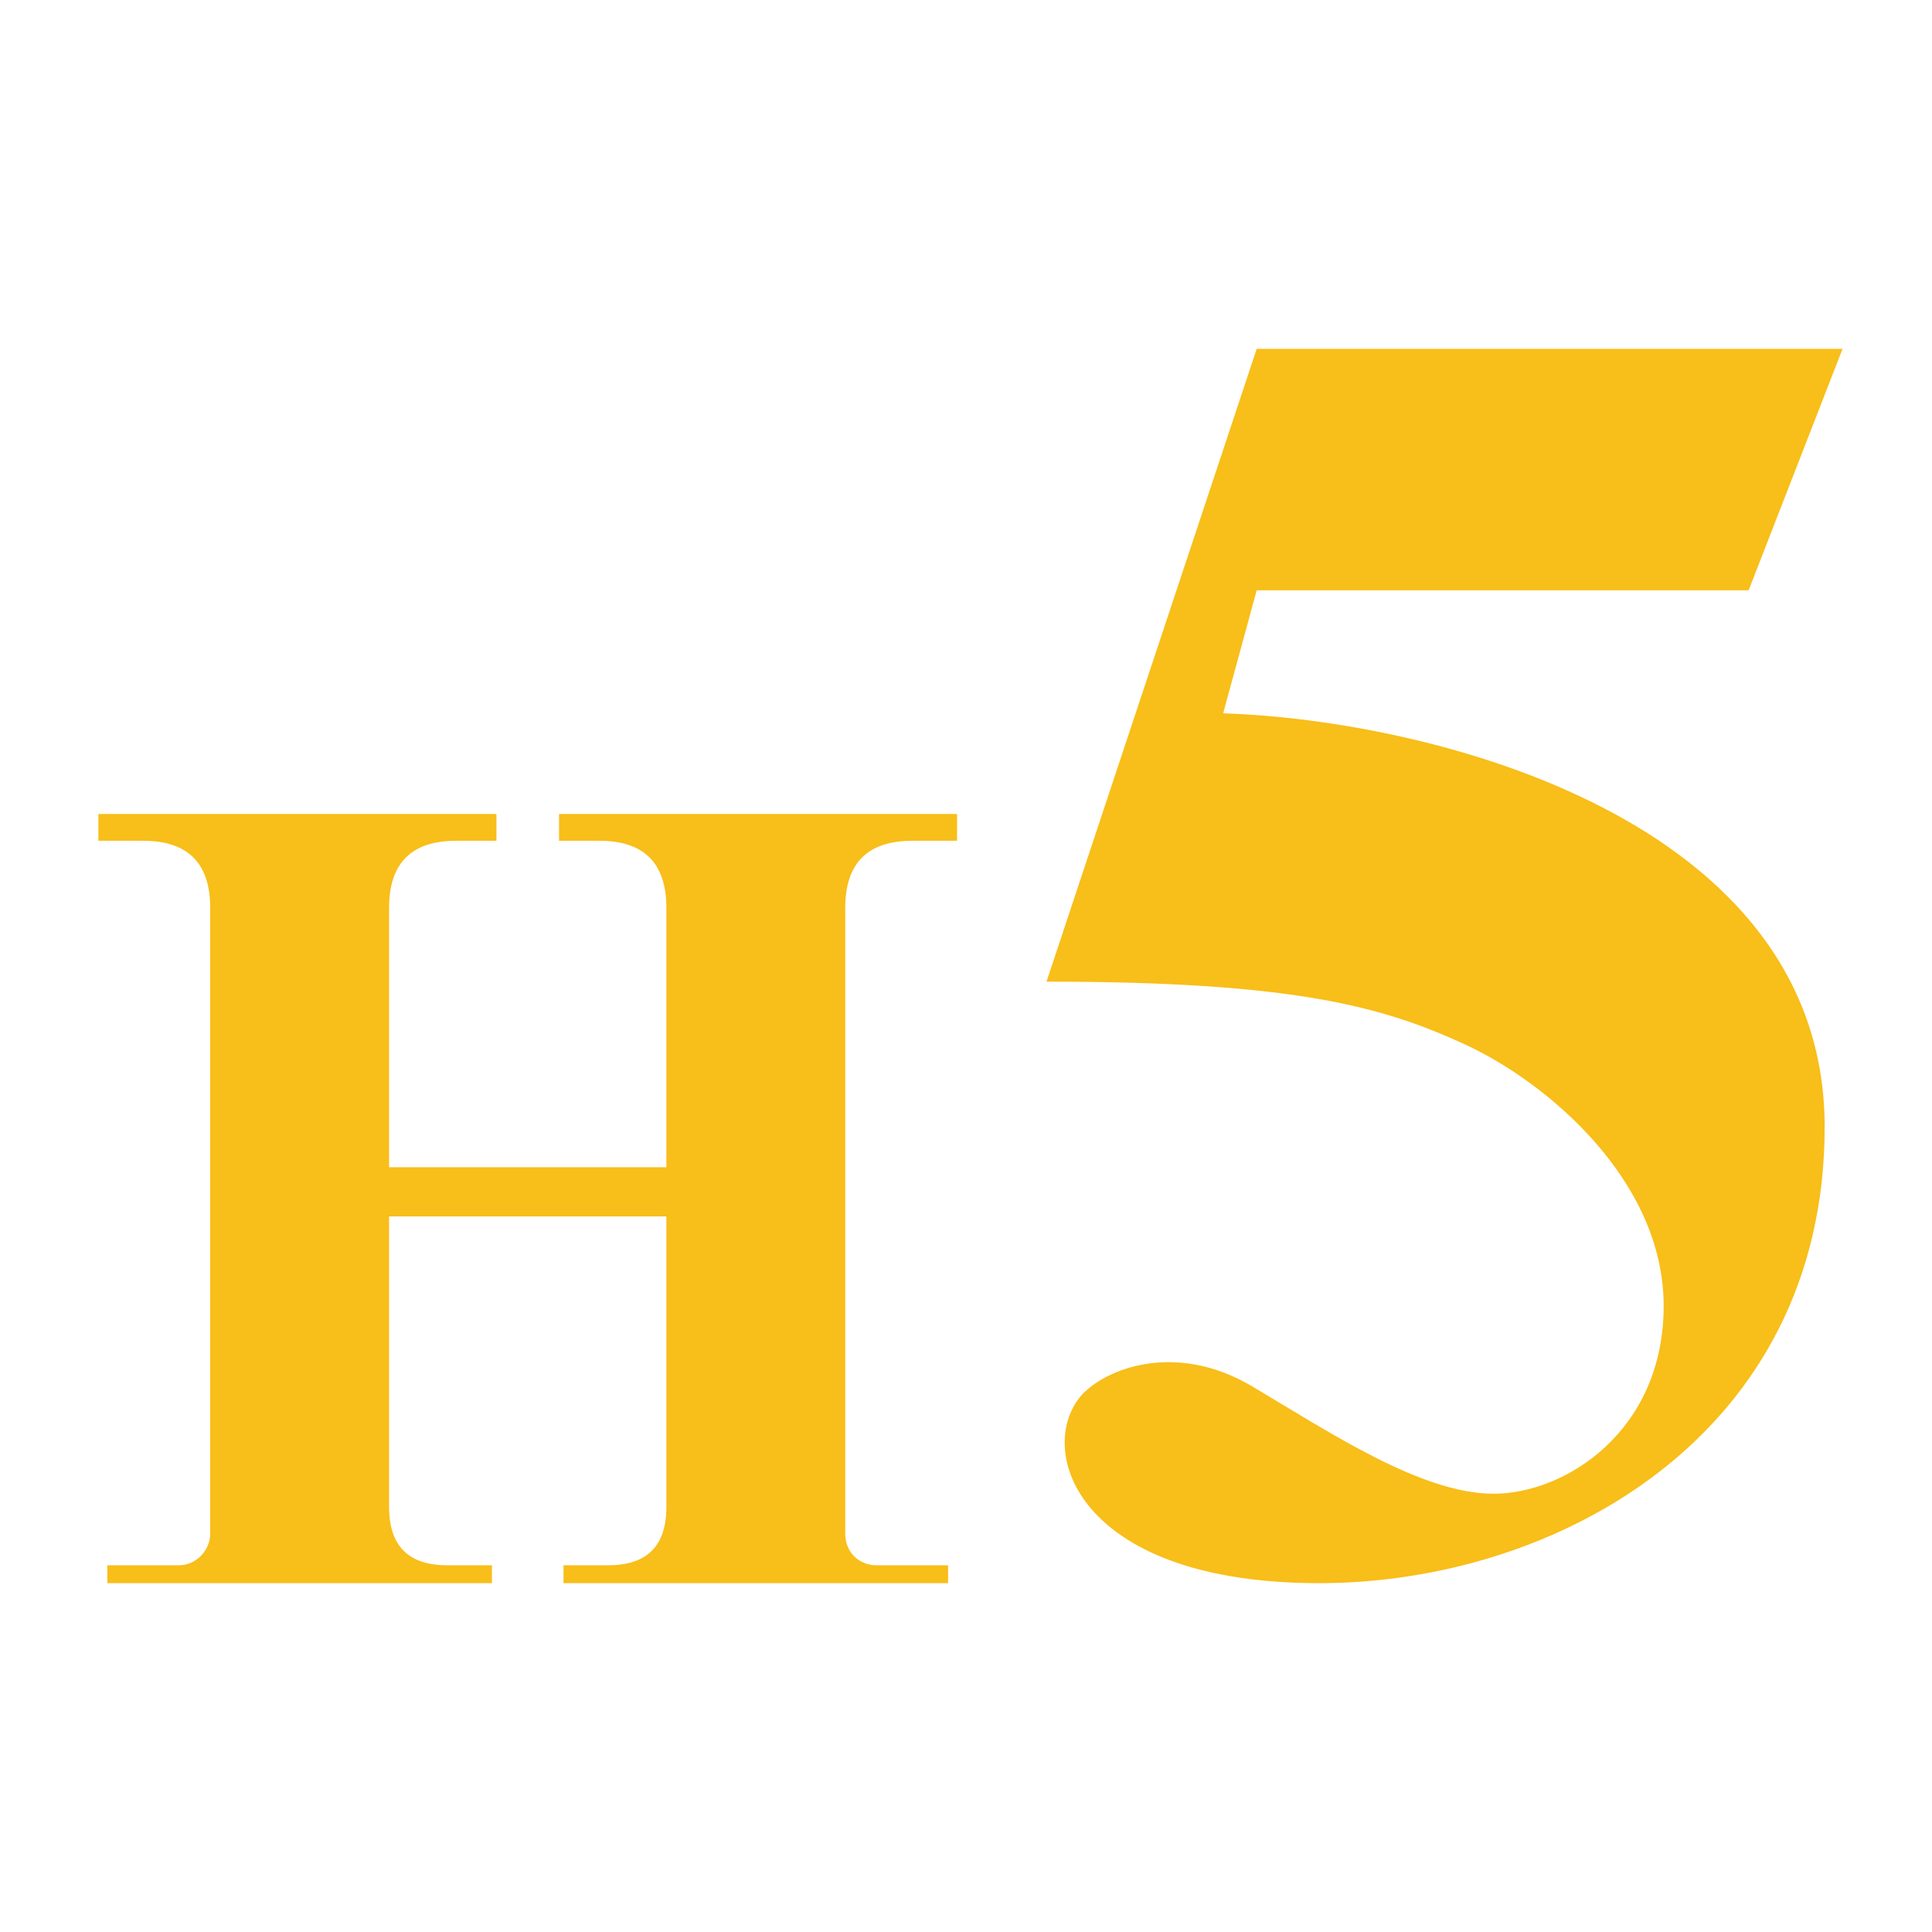
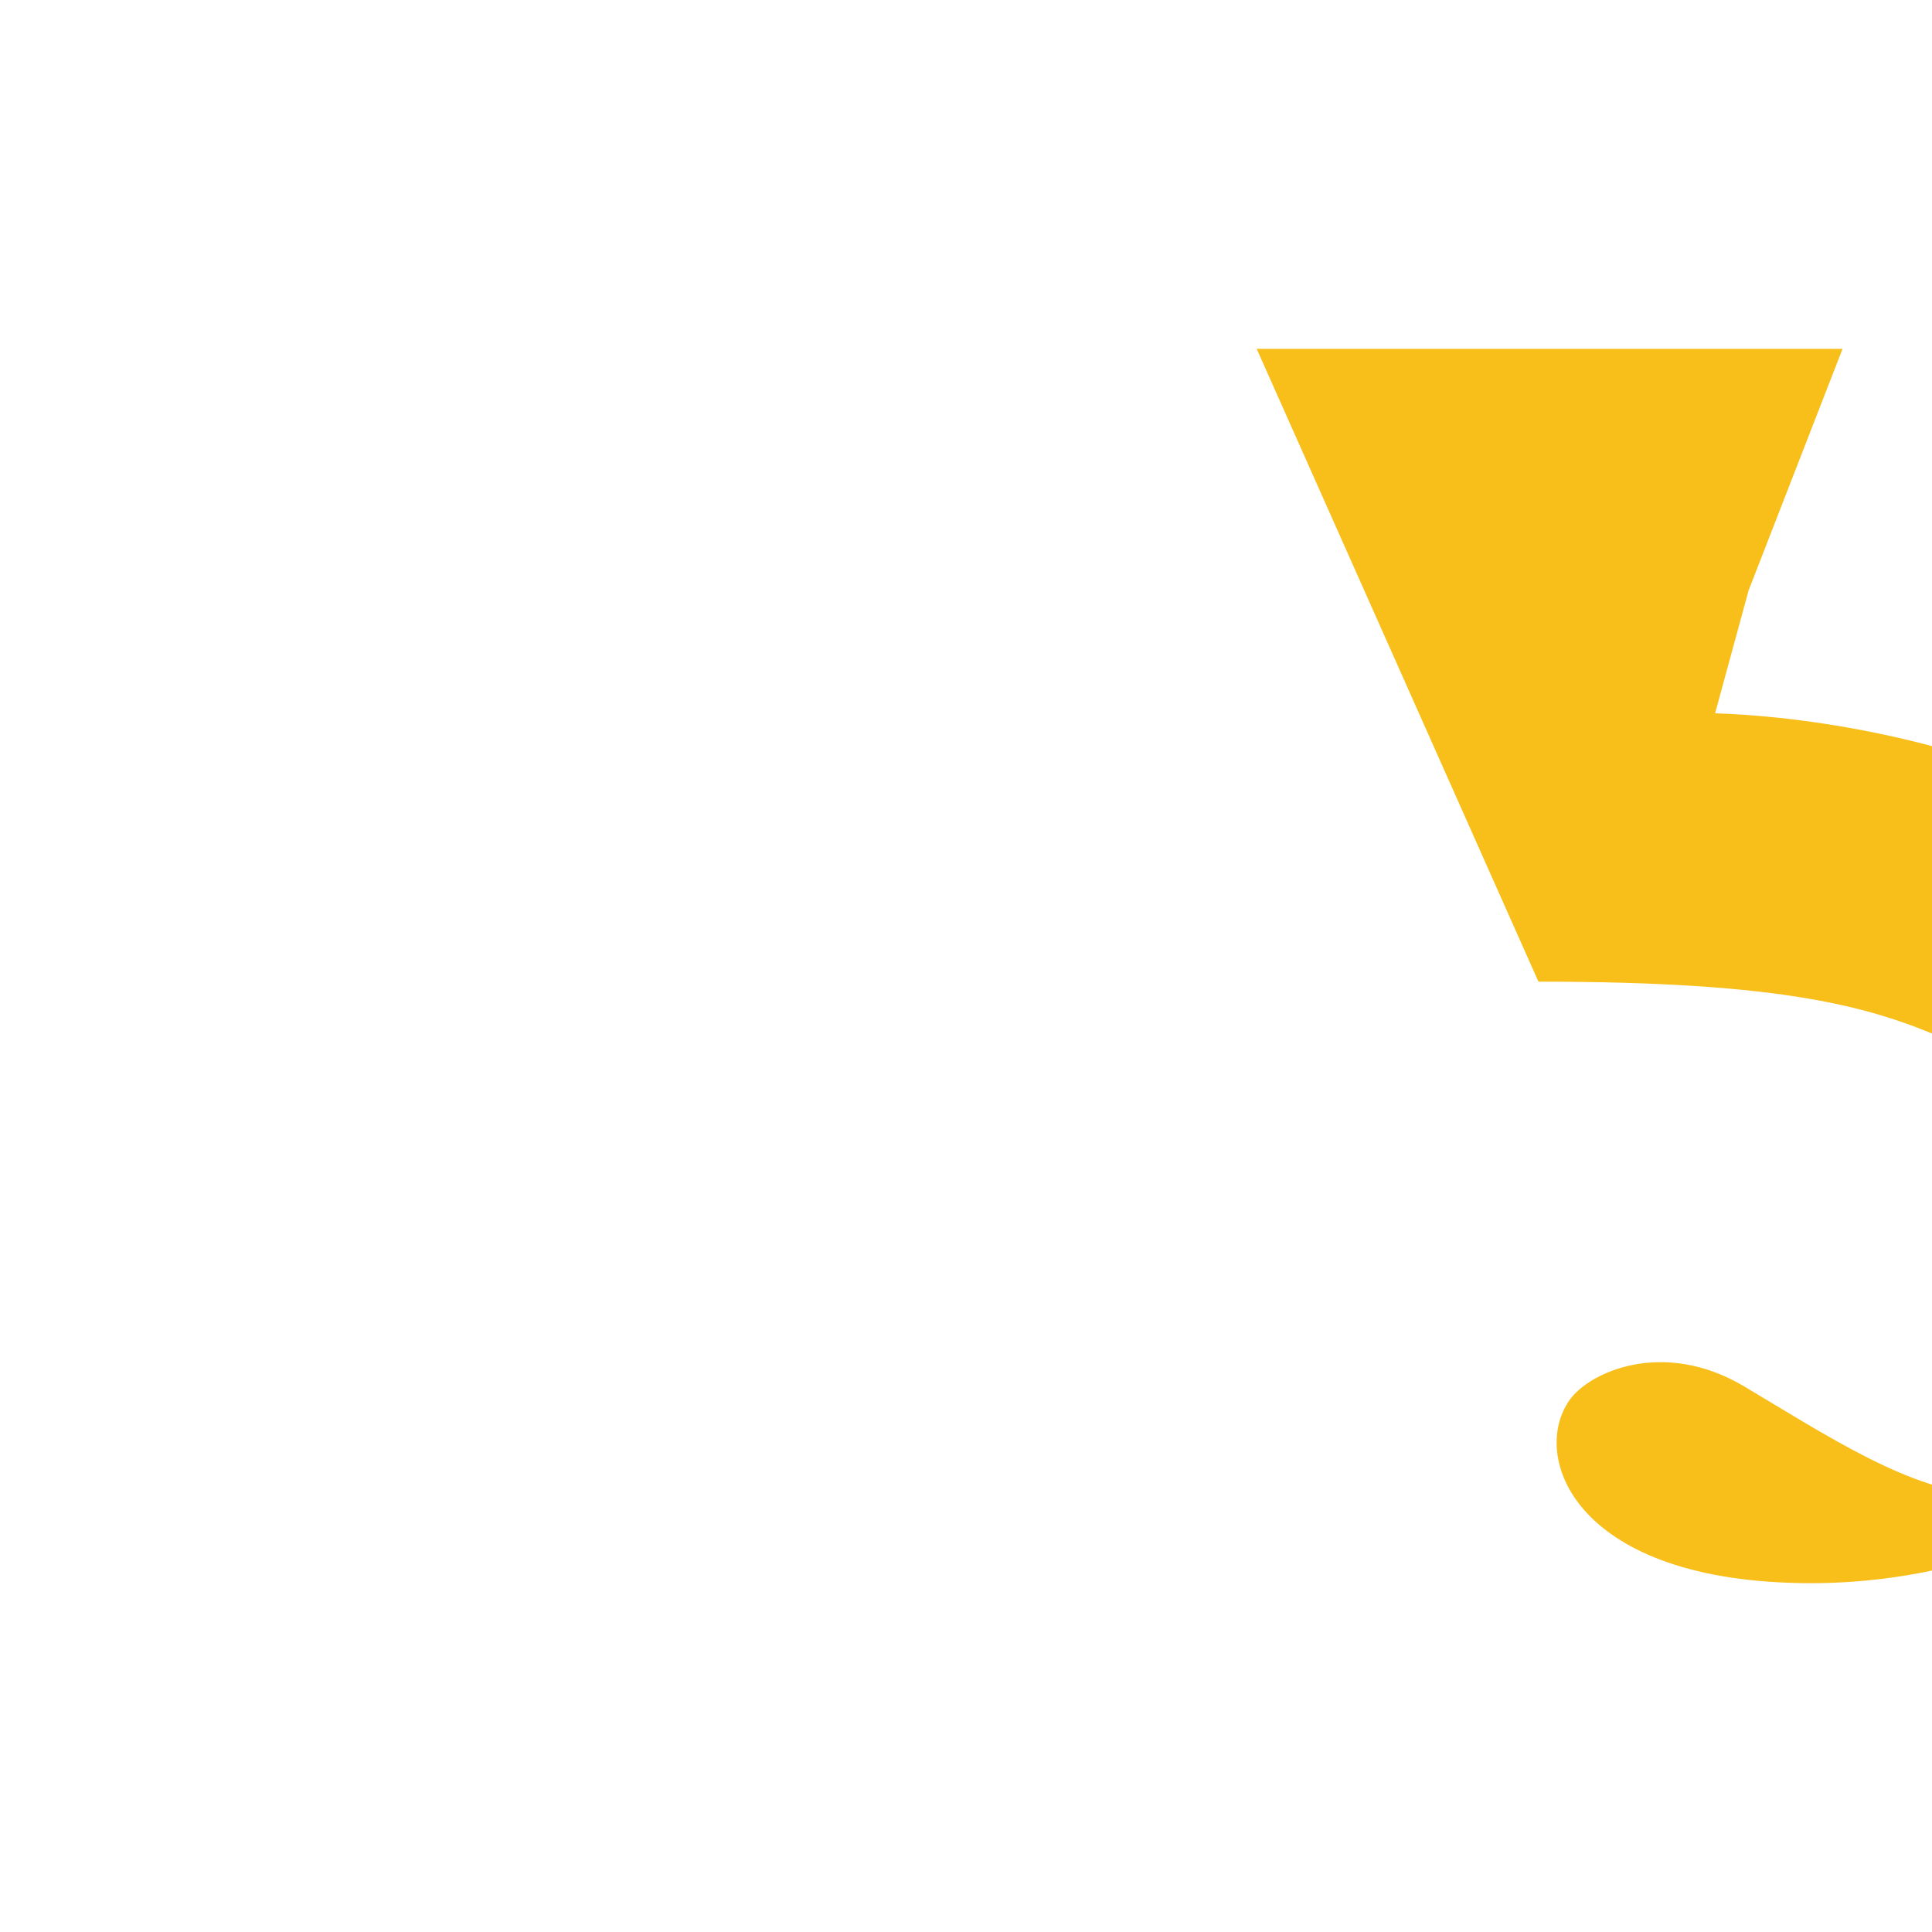
<svg xmlns="http://www.w3.org/2000/svg" height="432" width="432">
  <g fill="#f8be19">
-     <path d="m 24,354 v -4 h 16 c 4,0 7,-3.5 7,-7 v -140 q  0,-15 -15,-15 h -10 v -6 h 89 v6 h -9 q -15,0 -15,15 v 58 h 62 v -58 q 0,-15 -15,-15 h -9 v -6 h 89 v 6 h -10 q -15,-0 -15,15 v 140 c 0,4 3,7 7,7 h 16 v 4 h -86 v -4 h 10 q 13,0 13,-13 v -65 h -62 v 65 q 0,13 13,13 h 10 v 4 z" />
-     <path d="m 281,78 h 131 l-21,54 h -110 l -7.5,27.5 c 46.5,1.5 134.5,23.6 134.5,92.5 s -60,102 -113,102 -63,-28.4 -54,-41 c 4.5,-6.3 21,-13.7 39,-3 s 38,24 54,24 38,-14 38,-42 -26,-50 -44.5,-58.5 -38.3,-14 -93.5,-14 z" />
+     <path d="m 281,78 h 131 l-21,54 l -7.5,27.5 c 46.5,1.5 134.5,23.6 134.5,92.5 s -60,102 -113,102 -63,-28.4 -54,-41 c 4.5,-6.3 21,-13.7 39,-3 s 38,24 54,24 38,-14 38,-42 -26,-50 -44.5,-58.5 -38.3,-14 -93.5,-14 z" />
  </g>
</svg>